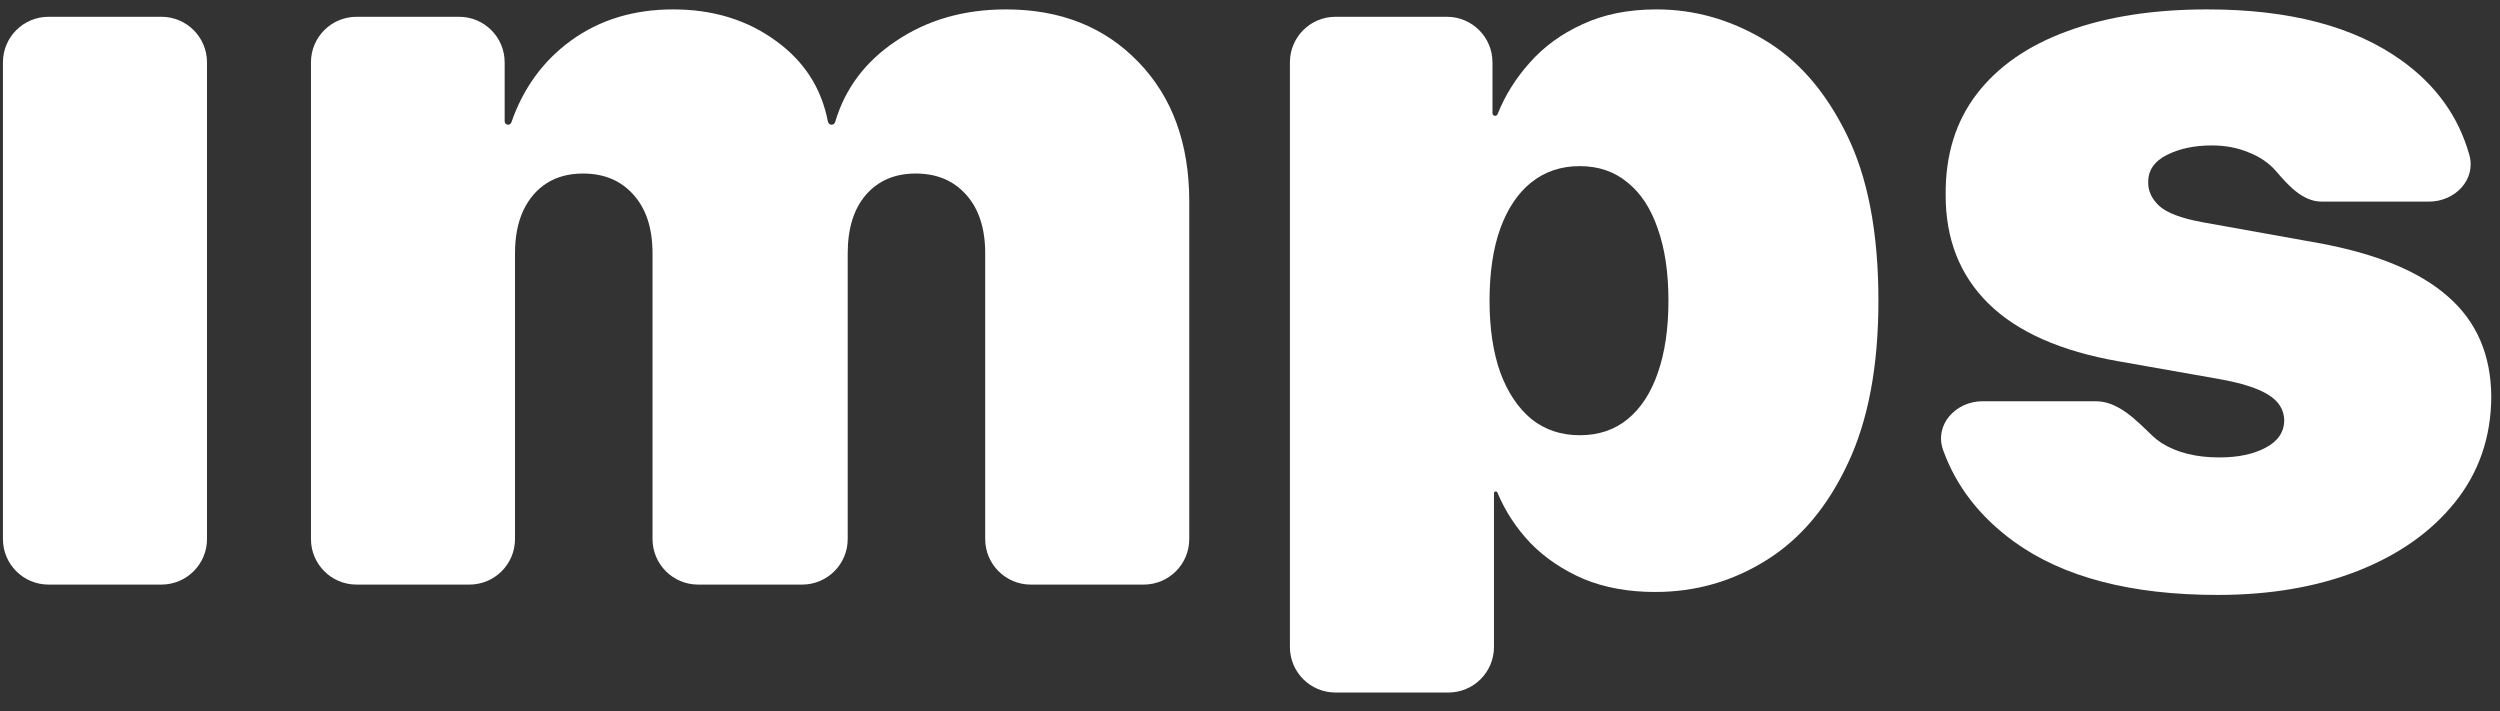
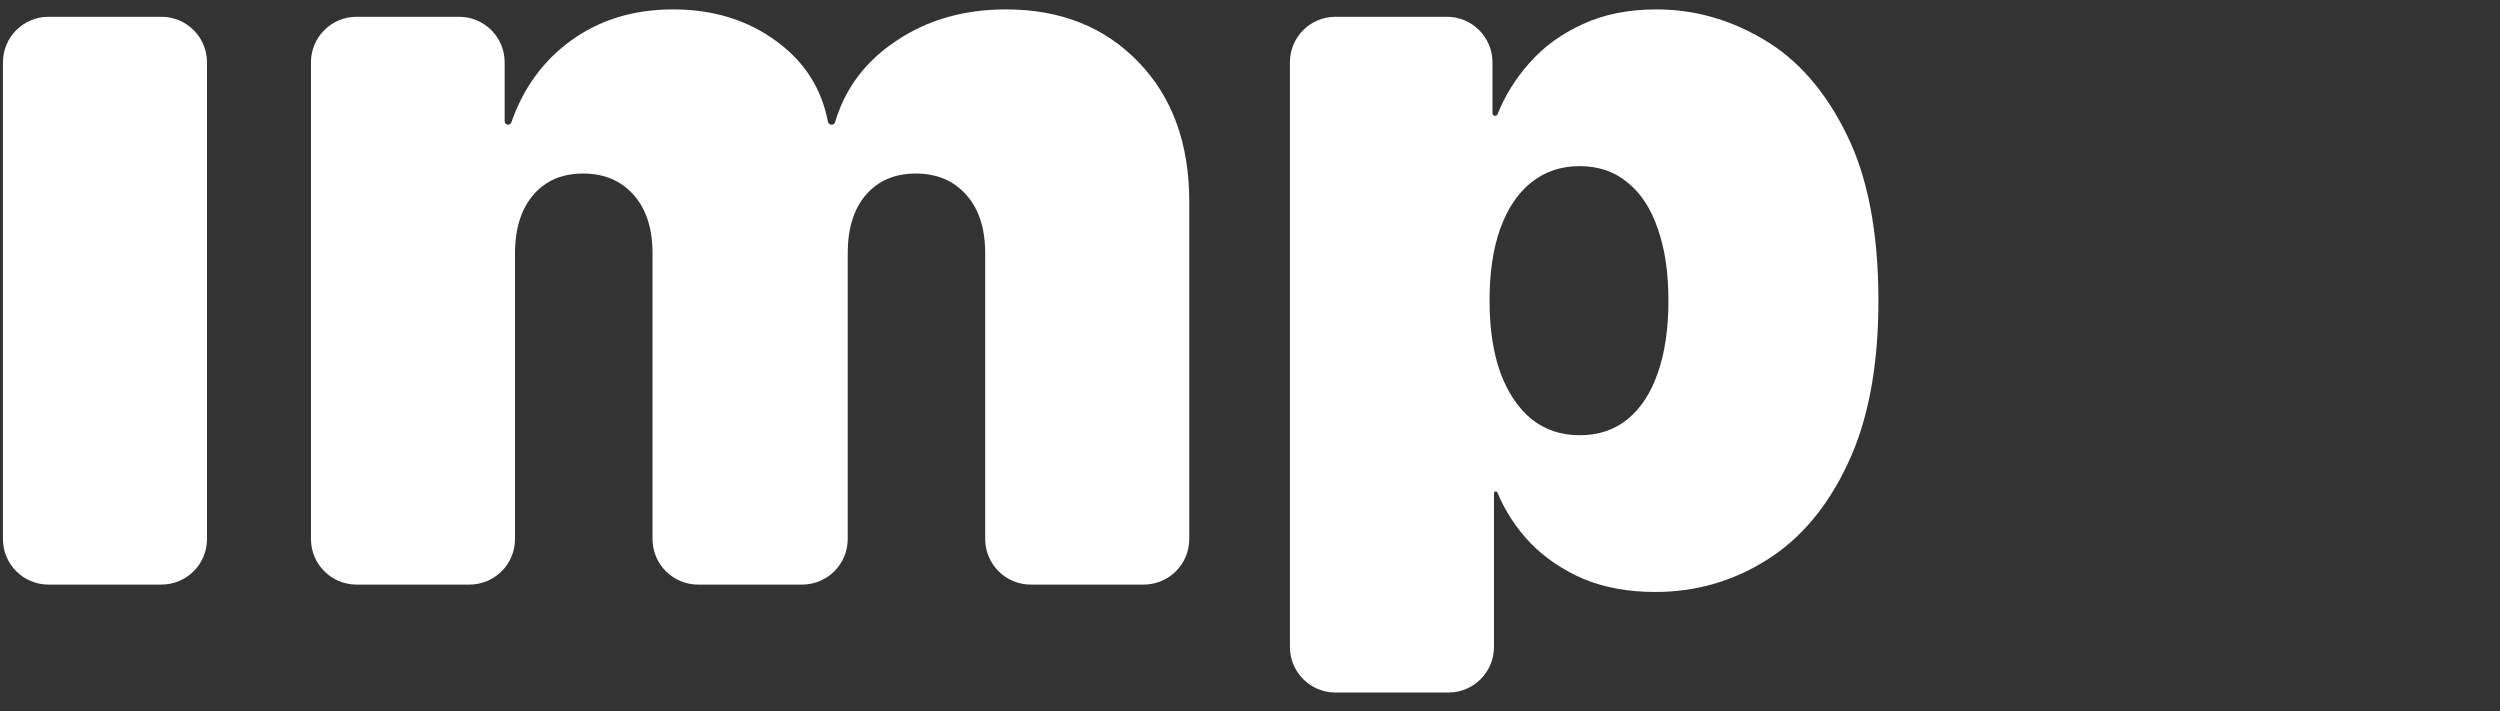
<svg xmlns="http://www.w3.org/2000/svg" width="109" height="31" viewBox="0 0 109 31" fill="none">
  <rect x="0" y="0" width="109" height="31" fill="#333333" stroke="none" />
-   <path d="M107.662 6.75C107.968 7.836 107.035 8.79 105.906 8.79H101.221C100.411 8.79 99.782 8.102 99.256 7.485C98.944 7.12 98.541 6.84 98.047 6.647C97.564 6.443 97.026 6.341 96.436 6.341C95.673 6.341 95.017 6.48 94.469 6.76C93.921 7.039 93.653 7.437 93.663 7.952C93.653 8.318 93.808 8.656 94.131 8.968C94.464 9.279 95.103 9.521 96.049 9.693L101.077 10.595C103.613 11.058 105.499 11.837 106.734 12.932C107.981 14.018 108.609 15.474 108.62 17.3C108.609 19.062 108.083 20.593 107.041 21.894C106.009 23.183 104.596 24.182 102.802 24.891C101.018 25.59 98.982 25.939 96.693 25.939C92.911 25.939 89.951 25.165 87.813 23.618C86.318 22.531 85.288 21.201 84.721 19.626C84.324 18.522 85.267 17.494 86.44 17.494H91.374C92.357 17.494 93.127 18.312 93.836 18.992C93.958 19.109 94.094 19.217 94.244 19.315C94.91 19.734 95.748 19.944 96.758 19.944C97.575 19.944 98.246 19.804 98.772 19.524C99.31 19.245 99.584 18.848 99.594 18.332C99.584 17.859 99.347 17.483 98.885 17.204C98.434 16.924 97.725 16.699 96.758 16.527L92.374 15.753C89.849 15.312 87.958 14.474 86.701 13.239C85.444 12.003 84.82 10.413 84.831 8.468C84.82 6.749 85.272 5.293 86.185 4.1C87.109 2.897 88.425 1.984 90.134 1.36C91.853 0.726 93.889 0.41 96.242 0.41C99.82 0.41 102.641 1.151 104.704 2.634C106.205 3.707 107.191 5.079 107.662 6.75Z" fill="white" />
  <path d="M58.226 30.194C57.129 30.194 56.24 29.305 56.24 28.208V2.718C56.24 1.621 57.129 0.732 58.226 0.732H63.086C64.183 0.732 65.072 1.621 65.072 2.718V4.937C65.072 5 65.124 5.051 65.187 5.051C65.234 5.051 65.277 5.022 65.294 4.978C65.616 4.168 66.079 3.424 66.684 2.746C67.307 2.037 68.081 1.473 69.005 1.054C69.929 0.624 71.004 0.41 72.228 0.41C73.862 0.41 75.414 0.845 76.886 1.715C78.369 2.585 79.573 3.955 80.496 5.825C81.431 7.694 81.899 10.123 81.899 13.11C81.899 15.968 81.453 18.337 80.561 20.218C79.68 22.098 78.498 23.5 77.015 24.424C75.543 25.348 73.926 25.81 72.164 25.81C71.004 25.81 69.967 25.622 69.053 25.246C68.151 24.859 67.377 24.338 66.733 23.683C66.111 23.029 65.628 22.293 65.286 21.474C65.274 21.445 65.245 21.426 65.214 21.426C65.171 21.426 65.137 21.461 65.137 21.503V28.208C65.137 29.305 64.248 30.194 63.151 30.194H58.226ZM64.944 13.11C64.944 14.313 65.099 15.355 65.411 16.236C65.733 17.107 66.184 17.784 66.765 18.267C67.356 18.74 68.059 18.976 68.876 18.976C69.693 18.976 70.386 18.745 70.955 18.283C71.535 17.811 71.976 17.139 72.277 16.269C72.588 15.388 72.744 14.335 72.744 13.11C72.744 11.885 72.588 10.837 72.277 9.967C71.976 9.086 71.535 8.414 70.955 7.952C70.386 7.48 69.693 7.243 68.876 7.243C68.059 7.243 67.356 7.48 66.765 7.952C66.184 8.414 65.733 9.086 65.411 9.967C65.099 10.837 64.944 11.885 64.944 13.11Z" fill="white" />
  <path d="M15.544 25.488C14.447 25.488 13.558 24.599 13.558 23.502V2.718C13.558 1.621 14.447 0.732 15.544 0.732H20.017C21.114 0.732 22.003 1.621 22.003 2.718V5.288C22.003 5.371 22.07 5.438 22.153 5.438C22.217 5.438 22.274 5.397 22.296 5.336C22.816 3.837 23.685 2.646 24.904 1.763C26.151 0.861 27.633 0.41 29.352 0.41C31.093 0.41 32.592 0.872 33.849 1.796C35.069 2.682 35.819 3.852 36.097 5.305C36.112 5.381 36.179 5.438 36.257 5.438C36.33 5.438 36.393 5.39 36.413 5.32C36.845 3.86 37.726 2.685 39.055 1.796C40.419 0.872 42.02 0.41 43.858 0.41C46.232 0.41 48.156 1.172 49.628 2.698C51.111 4.224 51.852 6.255 51.852 8.79V23.502C51.852 24.599 50.963 25.488 49.866 25.488H44.941C43.844 25.488 42.955 24.599 42.955 23.502V11.047C42.955 9.962 42.681 9.113 42.133 8.5C41.585 7.877 40.849 7.566 39.925 7.566C39.012 7.566 38.287 7.877 37.749 8.5C37.223 9.113 36.96 9.962 36.96 11.047V23.502C36.96 24.599 36.071 25.488 34.974 25.488H30.436C29.339 25.488 28.45 24.599 28.45 23.502V11.047C28.45 9.962 28.176 9.113 27.628 8.5C27.08 7.877 26.344 7.566 25.42 7.566C24.807 7.566 24.281 7.705 23.84 7.985C23.4 8.264 23.056 8.667 22.809 9.193C22.573 9.709 22.454 10.327 22.454 11.047V23.502C22.454 24.599 21.565 25.488 20.468 25.488H15.544Z" fill="white" />
  <path d="M2.114 25.488C1.017 25.488 0.128 24.599 0.128 23.502V2.718C0.128 1.621 1.017 0.732 2.114 0.732H7.039C8.135 0.732 9.025 1.621 9.025 2.718V23.502C9.025 24.599 8.135 25.488 7.039 25.488H2.114Z" fill="white" />
</svg>